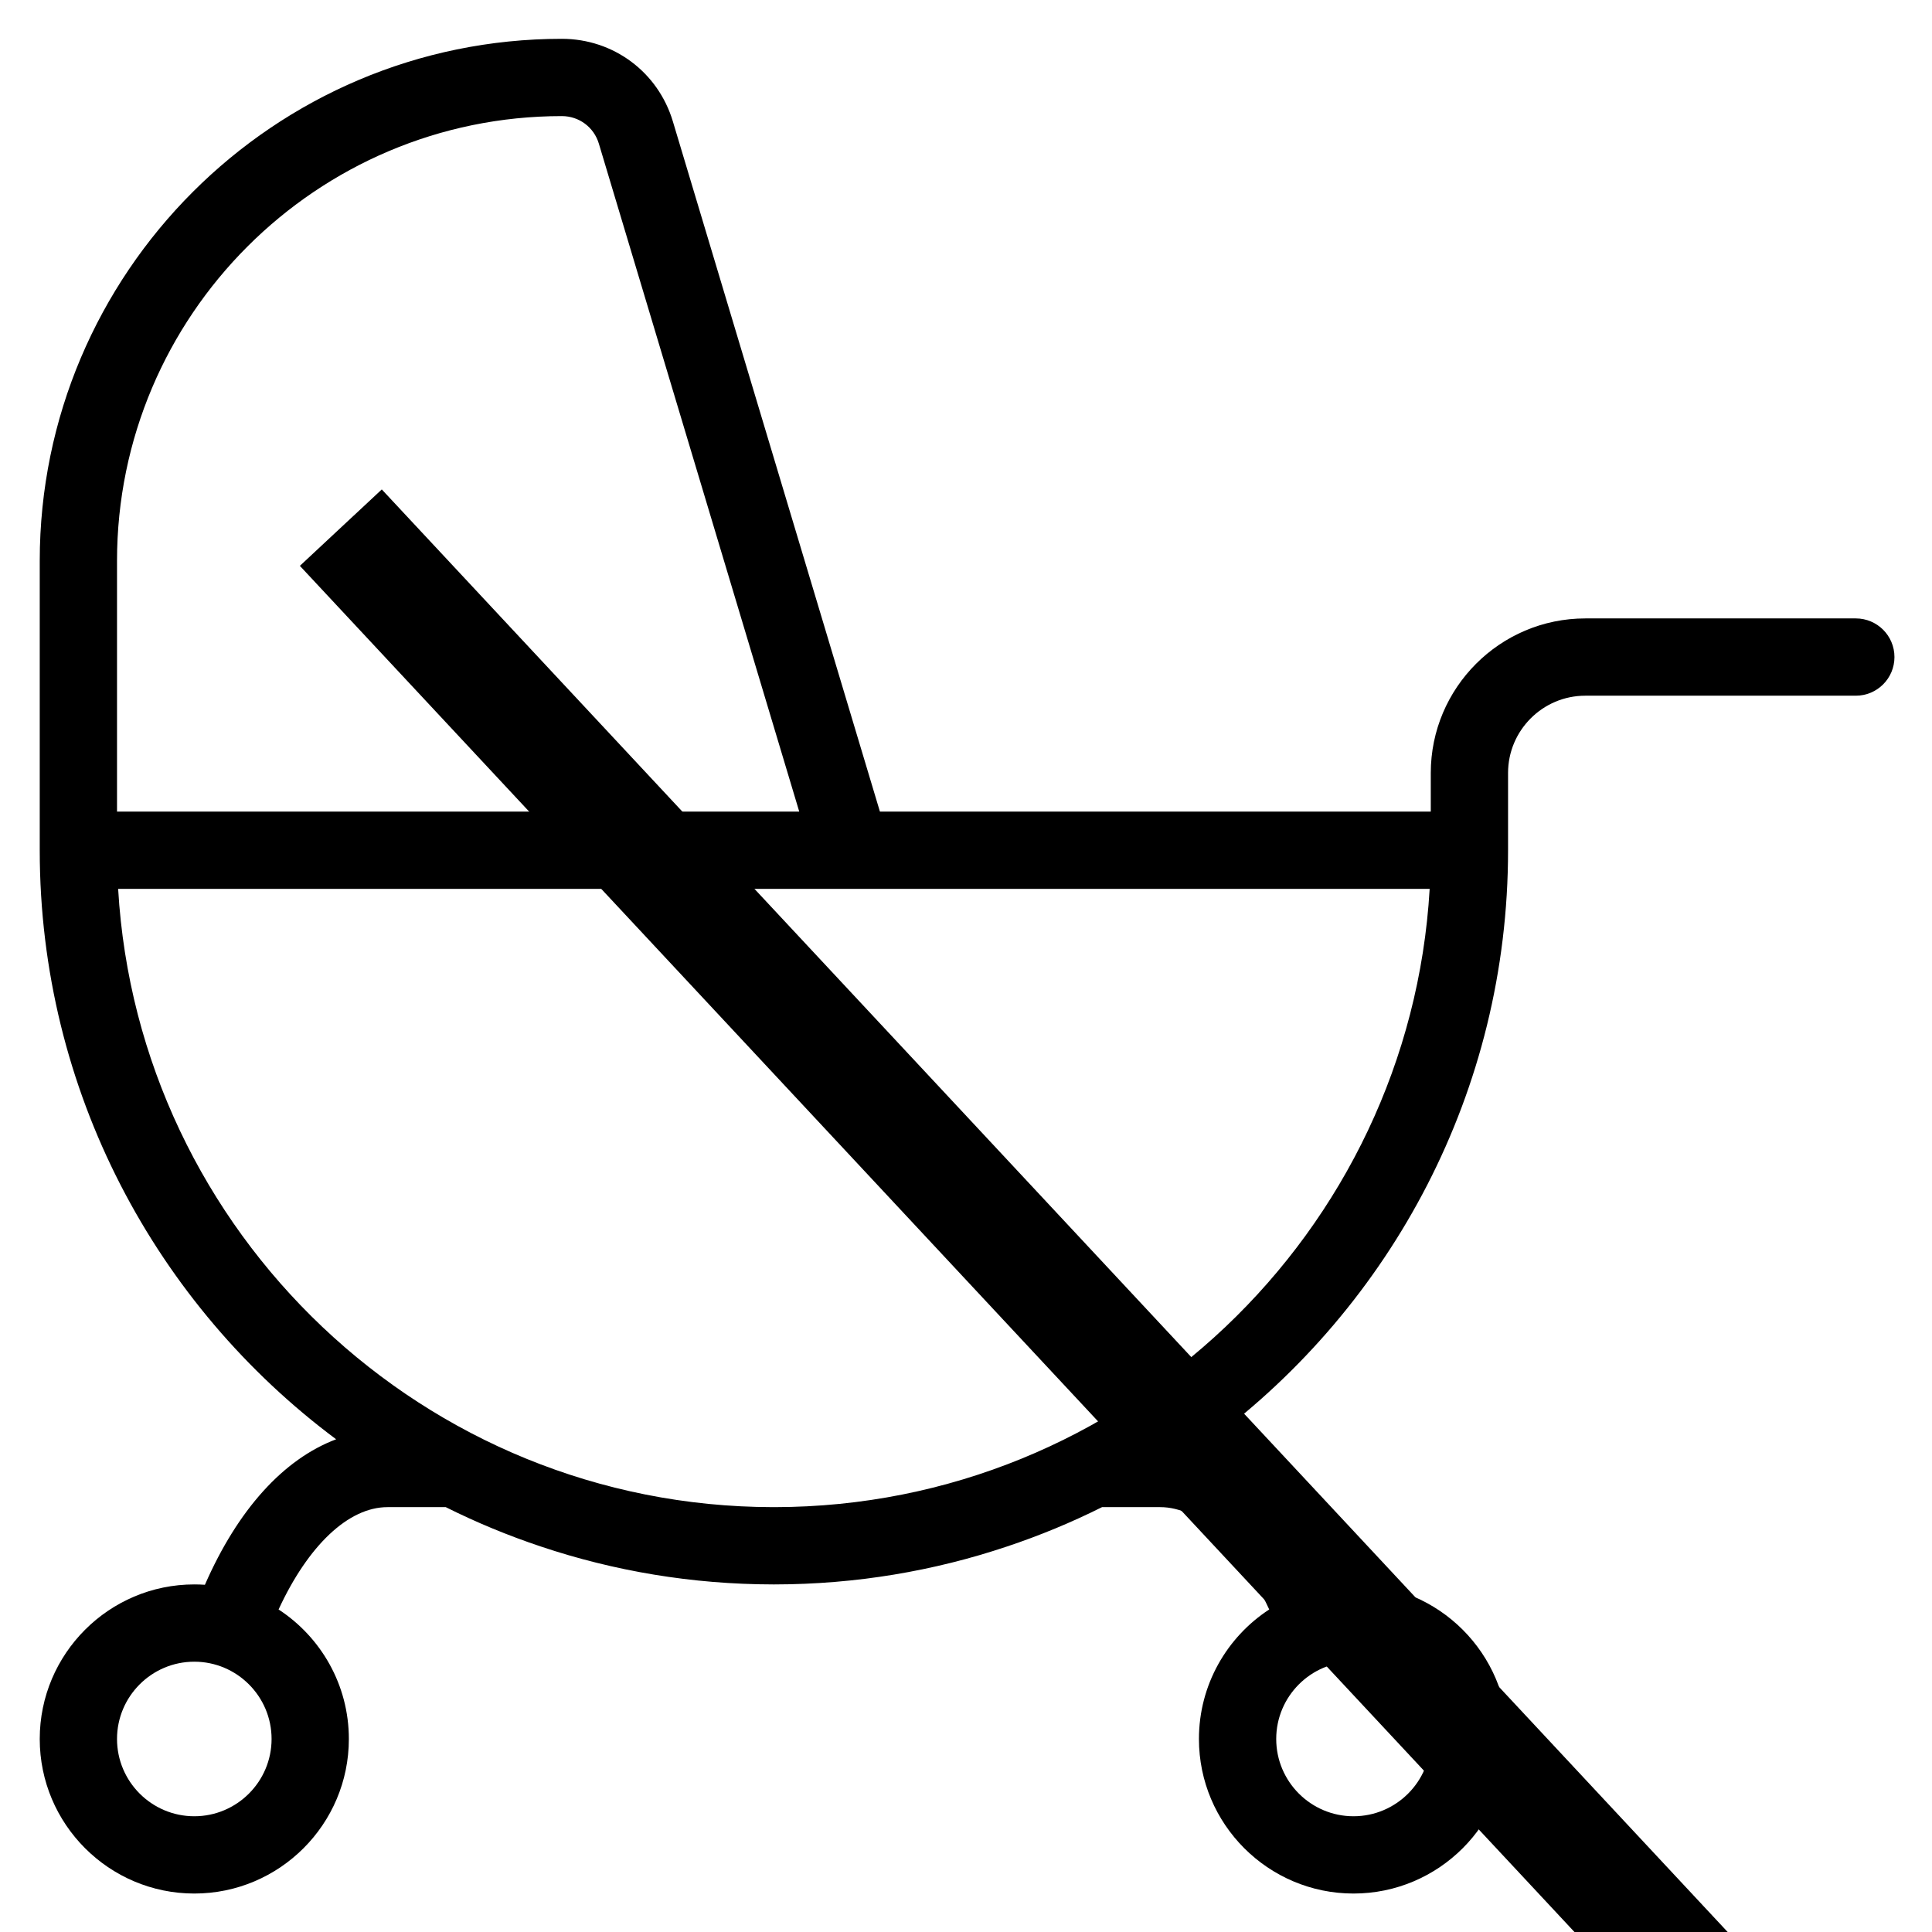
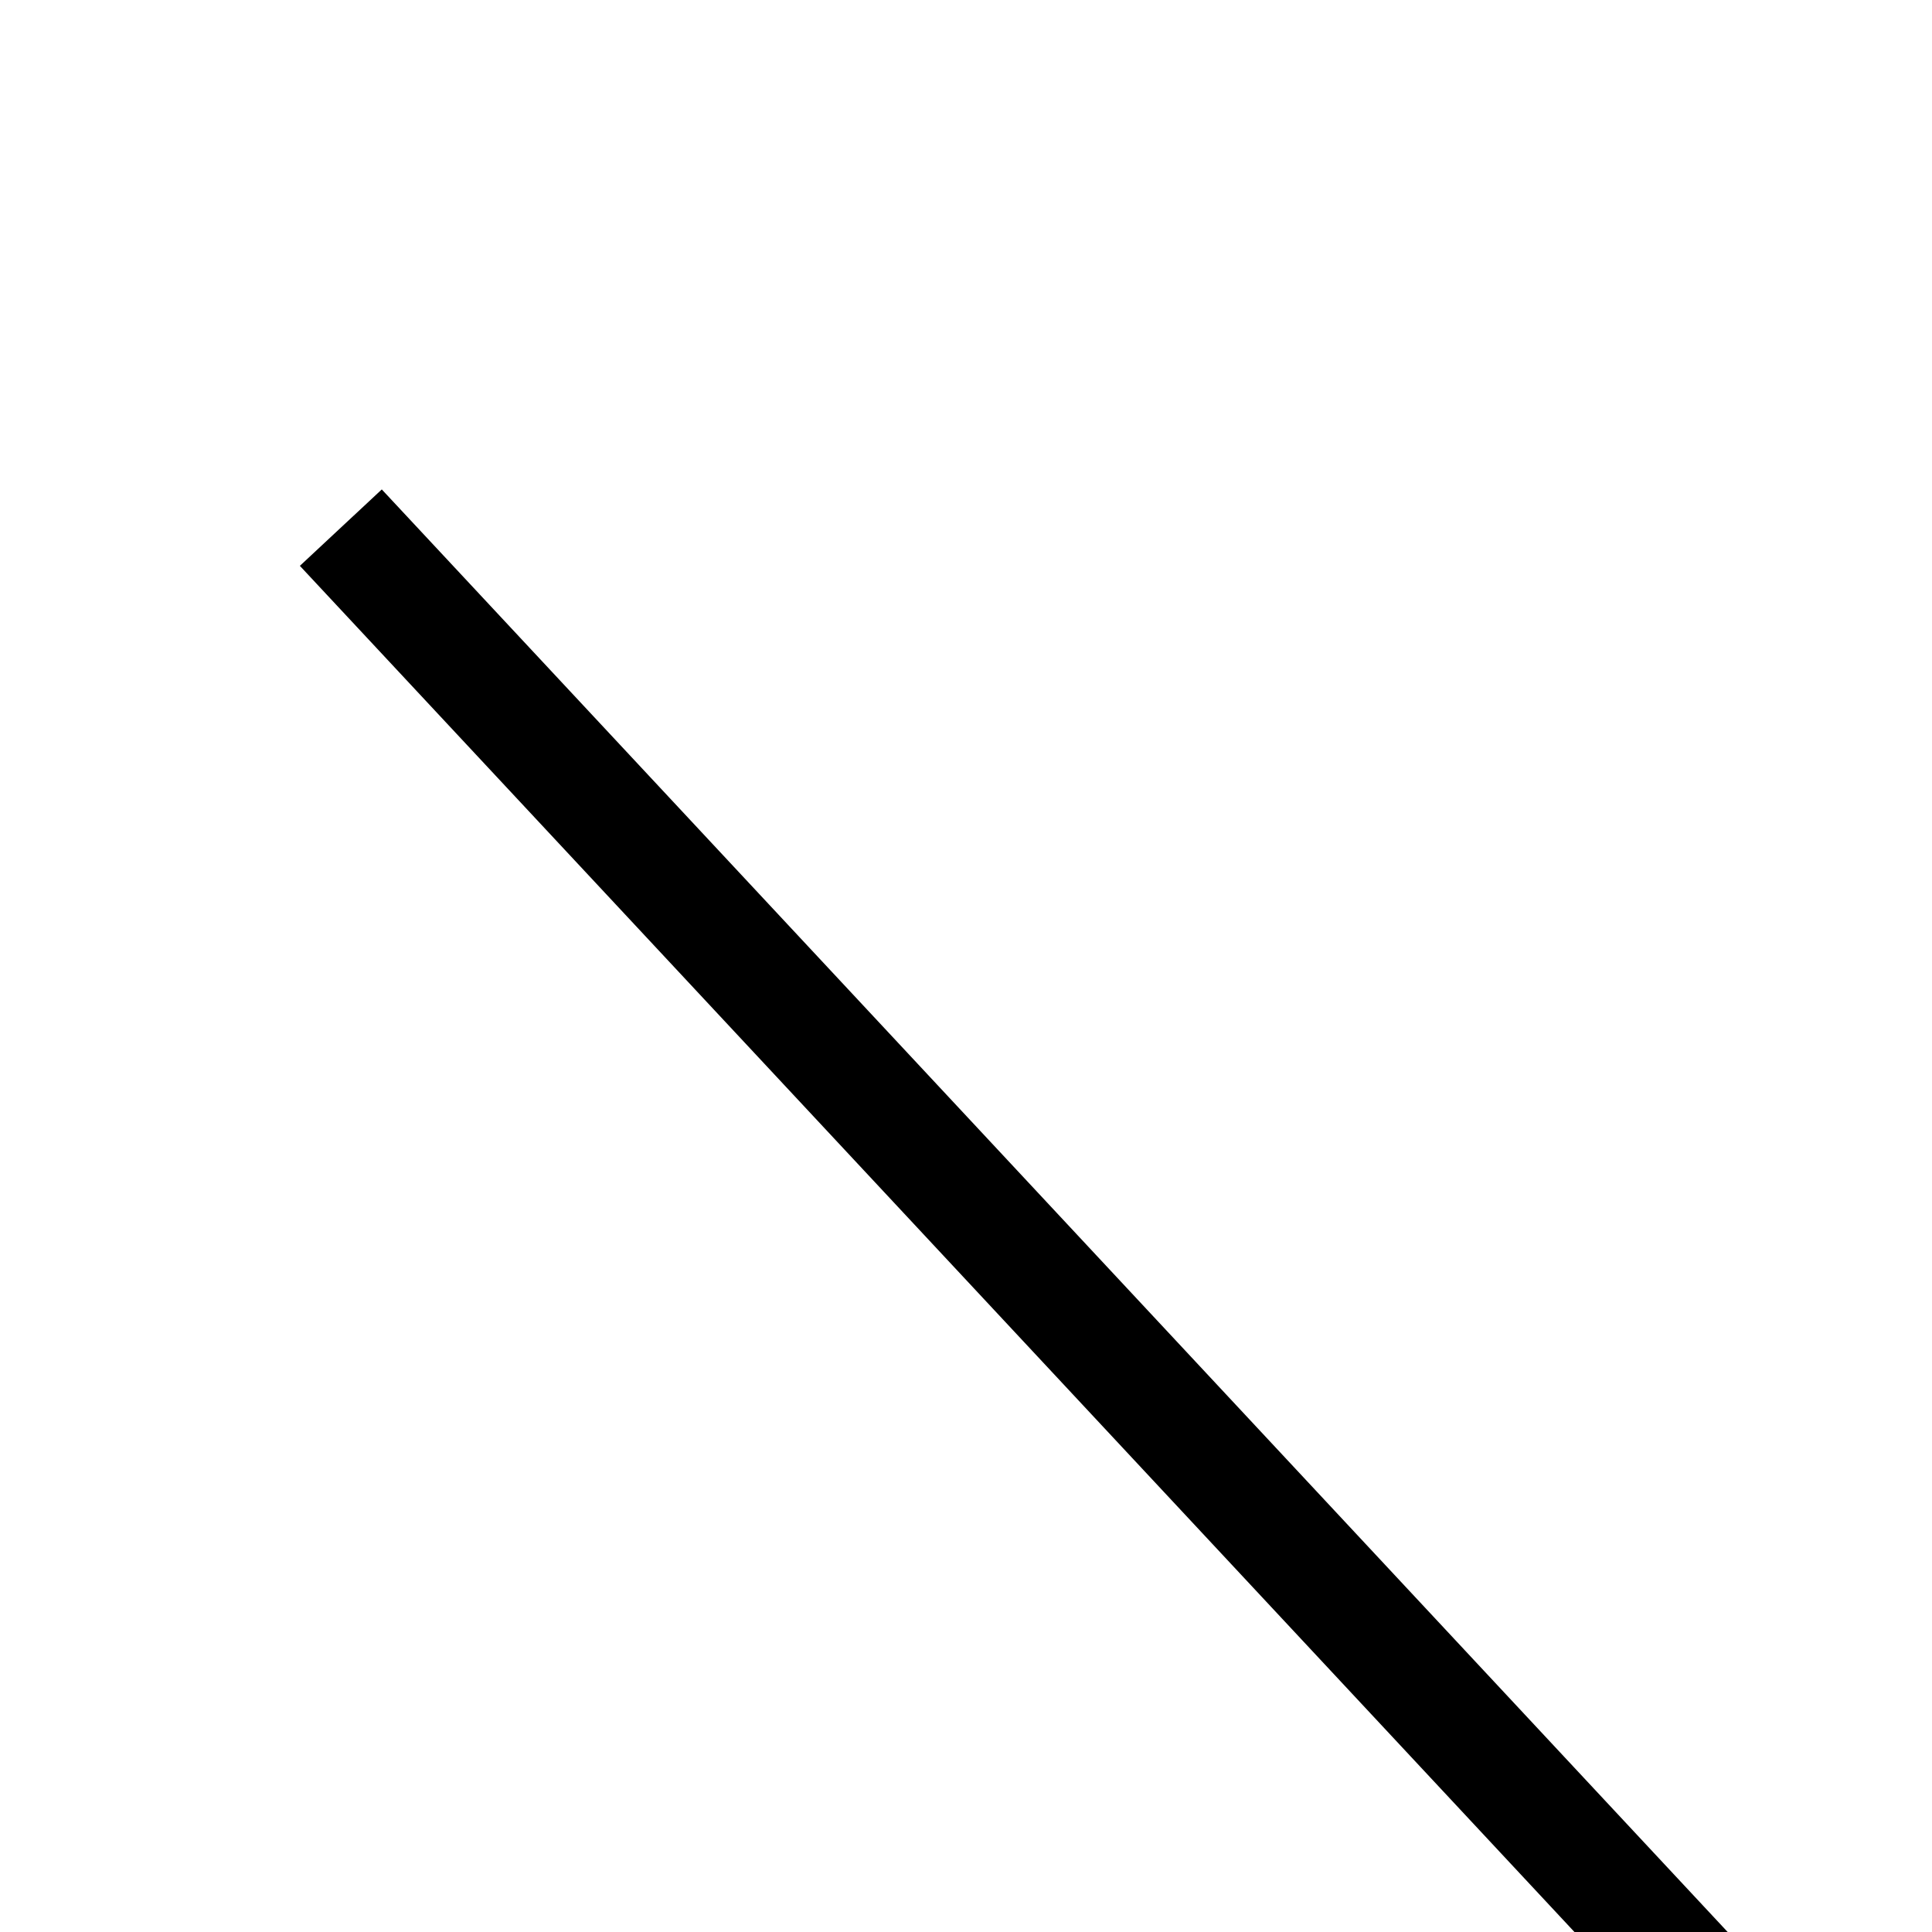
<svg xmlns="http://www.w3.org/2000/svg" viewBox="0 0 500 500">
-   <path id="XMLID_494_" d="M 480.284 160.046 L 410.284 160.046 C 388.228 160.046 370.284 177.99 370.284 200.046 L 370.284 210.046 L 227.724 210.046 L 174.138 31.425 C 170.302 18.638 158.754 10.046 145.403 10.046 C 70.898 10.046 10.284 70.66 10.284 145.165 L 10.284 220.046 C 10.284 282.392 40.469 337.82 86.991 372.485 C 73.391 377.611 61.552 390.658 53.031 410.139 C 52.123 410.077 51.207 410.046 50.284 410.046 C 28.228 410.046 10.284 427.99 10.284 450.046 C 10.284 472.102 28.228 490.046 50.284 490.046 C 72.34 490.046 90.284 472.102 90.284 450.046 C 90.284 436.03 83.038 423.676 72.096 416.53 C 79.742 399.992 90.153 390.046 100.284 390.046 L 115.359 390.046 C 123.3 394.018 131.53 397.42 139.964 400.234 C 158.866 406.579 179.093 410.026 200.1 410.047 C 200.135 410.047 200.152 410.047 200.181 410.047 C 200.212 410.047 200.252 410.047 200.283 410.047 C 200.314 410.047 200.354 410.047 200.385 410.047 C 200.414 410.047 200.431 410.046 200.466 410.047 C 221.473 410.026 241.7 406.579 260.602 400.234 C 269.037 397.421 277.266 394.018 285.207 390.046 L 300.284 390.046 C 310.415 390.046 320.826 399.992 328.472 416.53 C 317.53 423.676 310.284 436.03 310.284 450.046 C 310.284 472.102 328.228 490.046 350.284 490.046 C 372.34 490.046 390.284 472.102 390.284 450.046 C 390.284 427.99 372.34 410.046 350.284 410.046 C 349.361 410.046 348.445 410.077 347.537 410.14 C 339.016 390.659 327.177 377.612 313.577 372.486 C 360.099 337.82 390.284 282.392 390.284 220.046 L 390.284 200.046 C 390.284 189.018 399.256 180.046 410.284 180.046 L 480.284 180.046 C 485.807 180.046 490.284 175.568 490.284 170.046 C 490.284 164.524 485.807 160.046 480.284 160.046 Z M 50.284 470.046 C 39.256 470.046 30.284 461.074 30.284 450.046 C 30.284 439.018 39.256 430.046 50.284 430.046 C 61.312 430.046 70.284 439.018 70.284 450.046 C 70.284 461.074 61.312 470.046 50.284 470.046 Z M 350.284 430.046 C 361.312 430.046 370.284 439.018 370.284 450.046 C 370.284 461.074 361.312 470.046 350.284 470.046 C 339.256 470.046 330.284 461.074 330.284 450.046 C 330.284 439.018 339.256 430.046 350.284 430.046 Z M 30.284 145.165 C 30.284 81.689 81.927 30.046 145.404 30.046 C 149.854 30.046 153.703 32.91 154.982 37.172 L 206.844 210.046 L 30.284 210.046 L 30.284 145.165 Z M 200.493 390.046 C 200.47 390.049 200.454 390.046 200.429 390.046 C 200.406 390.046 200.382 390.046 200.359 390.046 C 200.308 390.046 200.26 390.046 200.21 390.046 C 200.188 390.047 200.164 390.047 200.14 390.046 C 200.114 390.046 200.101 390.049 200.076 390.046 C 109.789 389.939 35.768 319.078 30.576 230.046 L 220.053 230.046 C 220.205 230.05 220.357 230.05 220.51 230.046 L 369.995 230.046 C 364.801 319.078 290.78 389.939 200.493 390.046 Z" />
  <rect x="33.931" y="95.213" width="651" height="28" style="stroke: rgb(0, 0, 0); transform-box: fill-box; transform-origin: 50% 50%;" transform="matrix(0.682, 0.731, -0.731, 0.682, -117.008, 140.881)" />
</svg>